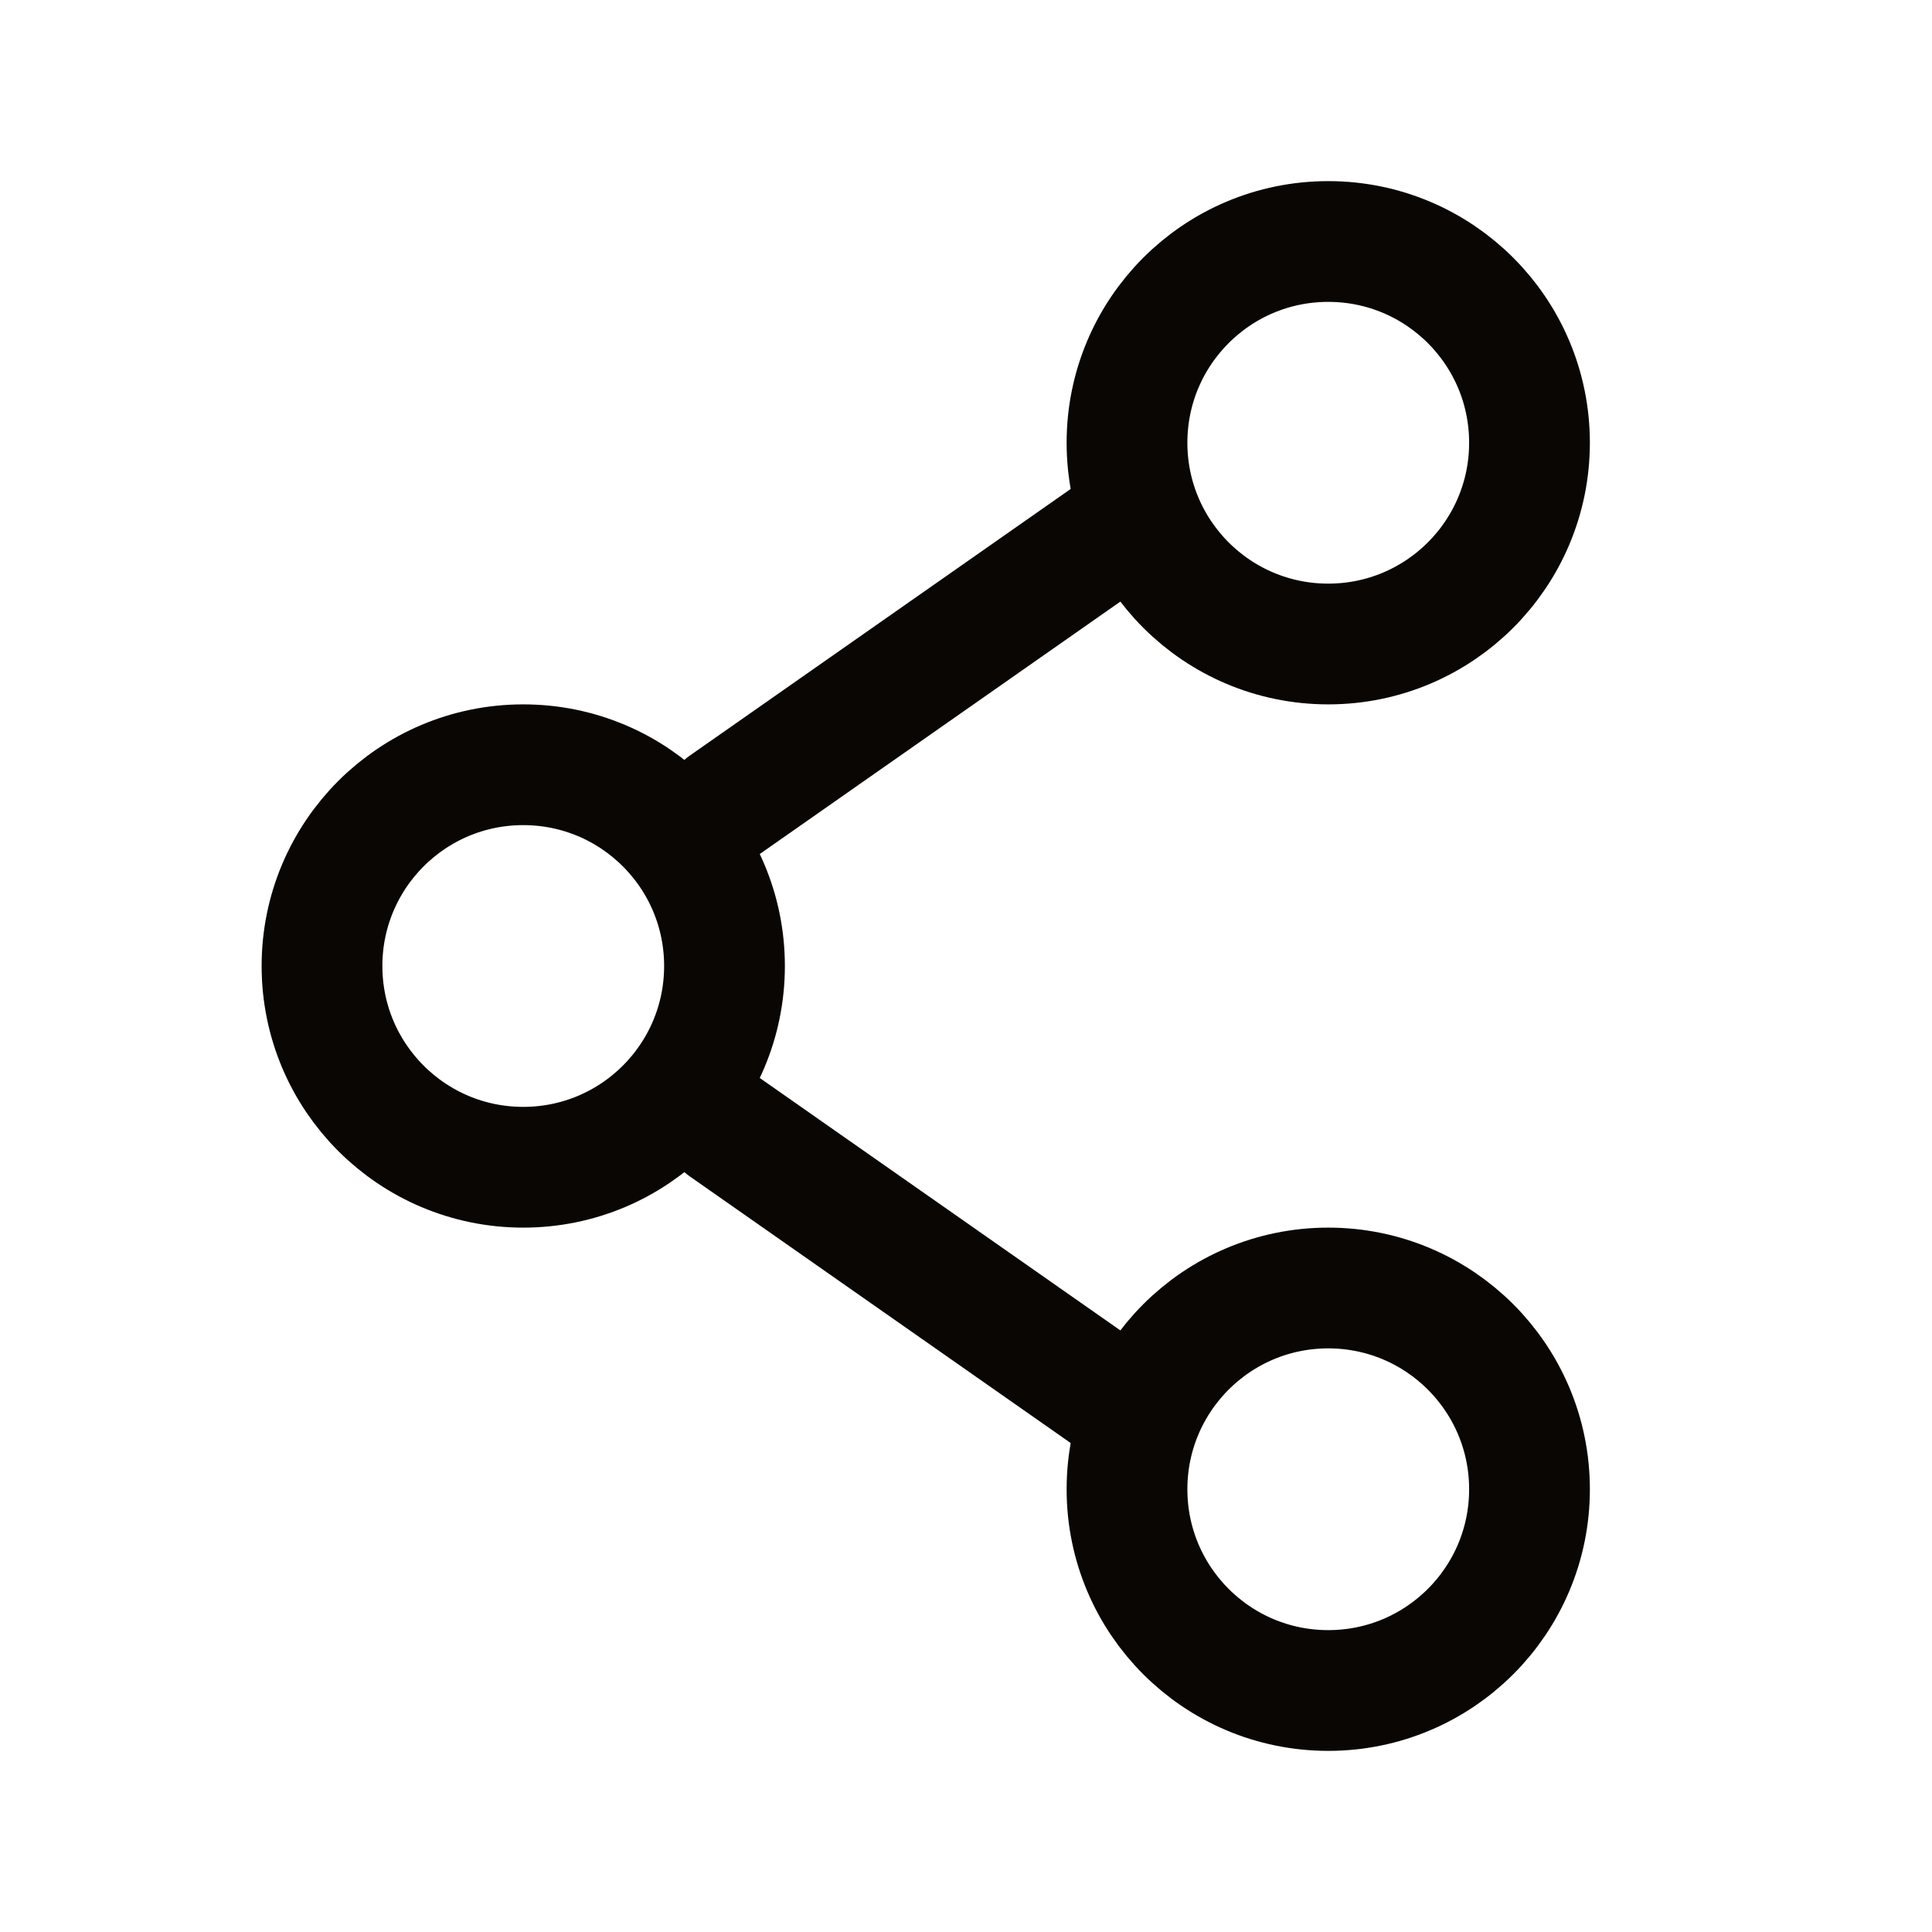
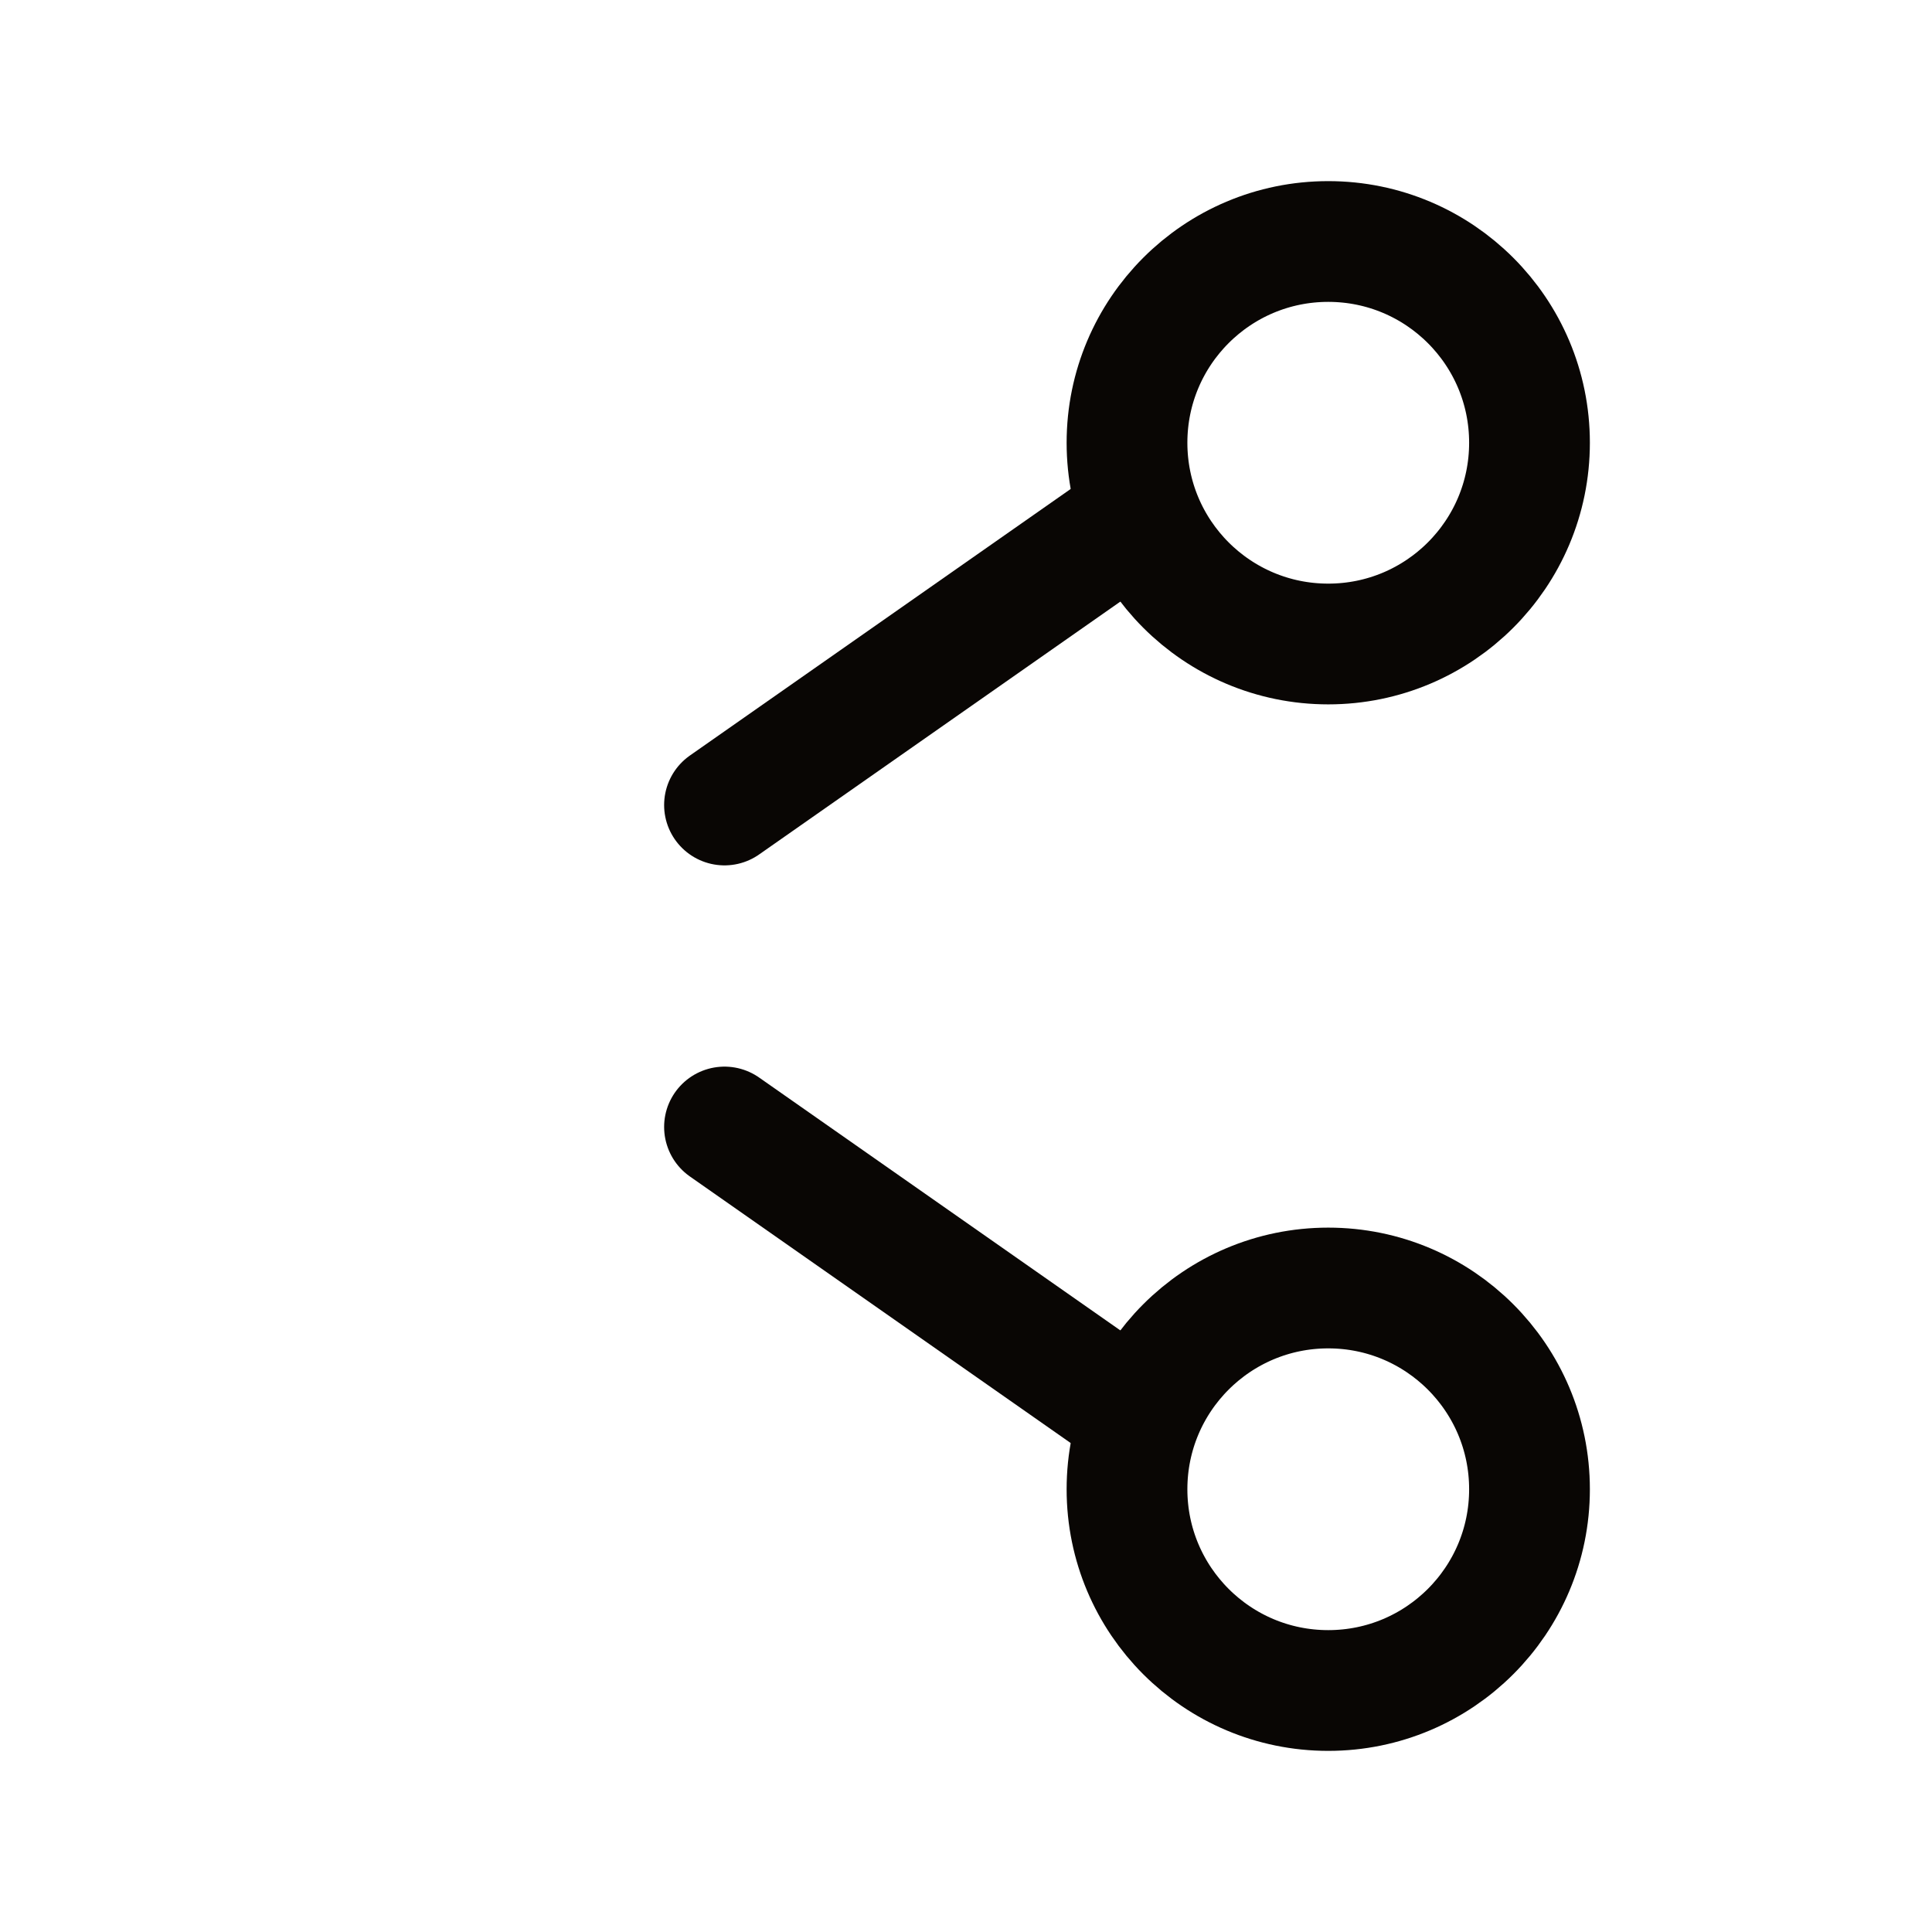
<svg xmlns="http://www.w3.org/2000/svg" width="24" height="24" viewBox="0 0 24 24" fill="none">
-   <path d="M9 12C9 13.381 7.881 14.5 6.5 14.5C5.119 14.5 4 13.381 4 12C4 10.619 5.119 9.5 6.5 9.5C7.881 9.5 9 10.619 9 12Z" stroke="#090604" stroke-width="1.5" />
  <path d="M14 6.5L9 10" stroke="#090604" stroke-width="1.5" stroke-linecap="round" />
  <path d="M14 17.5L9 14" stroke="#090604" stroke-width="1.5" stroke-linecap="round" />
  <path d="M19 18.5C19 19.881 17.881 21 16.5 21C15.119 21 14 19.881 14 18.5C14 17.119 15.119 16 16.5 16C17.881 16 19 17.119 19 18.5Z" stroke="#090604" stroke-width="1.5" />
  <path d="M19 5.5C19 6.881 17.881 8 16.5 8C15.119 8 14 6.881 14 5.5C14 4.119 15.119 3 16.5 3C17.881 3 19 4.119 19 5.5Z" stroke="#090604" stroke-width="1.5" />
</svg>